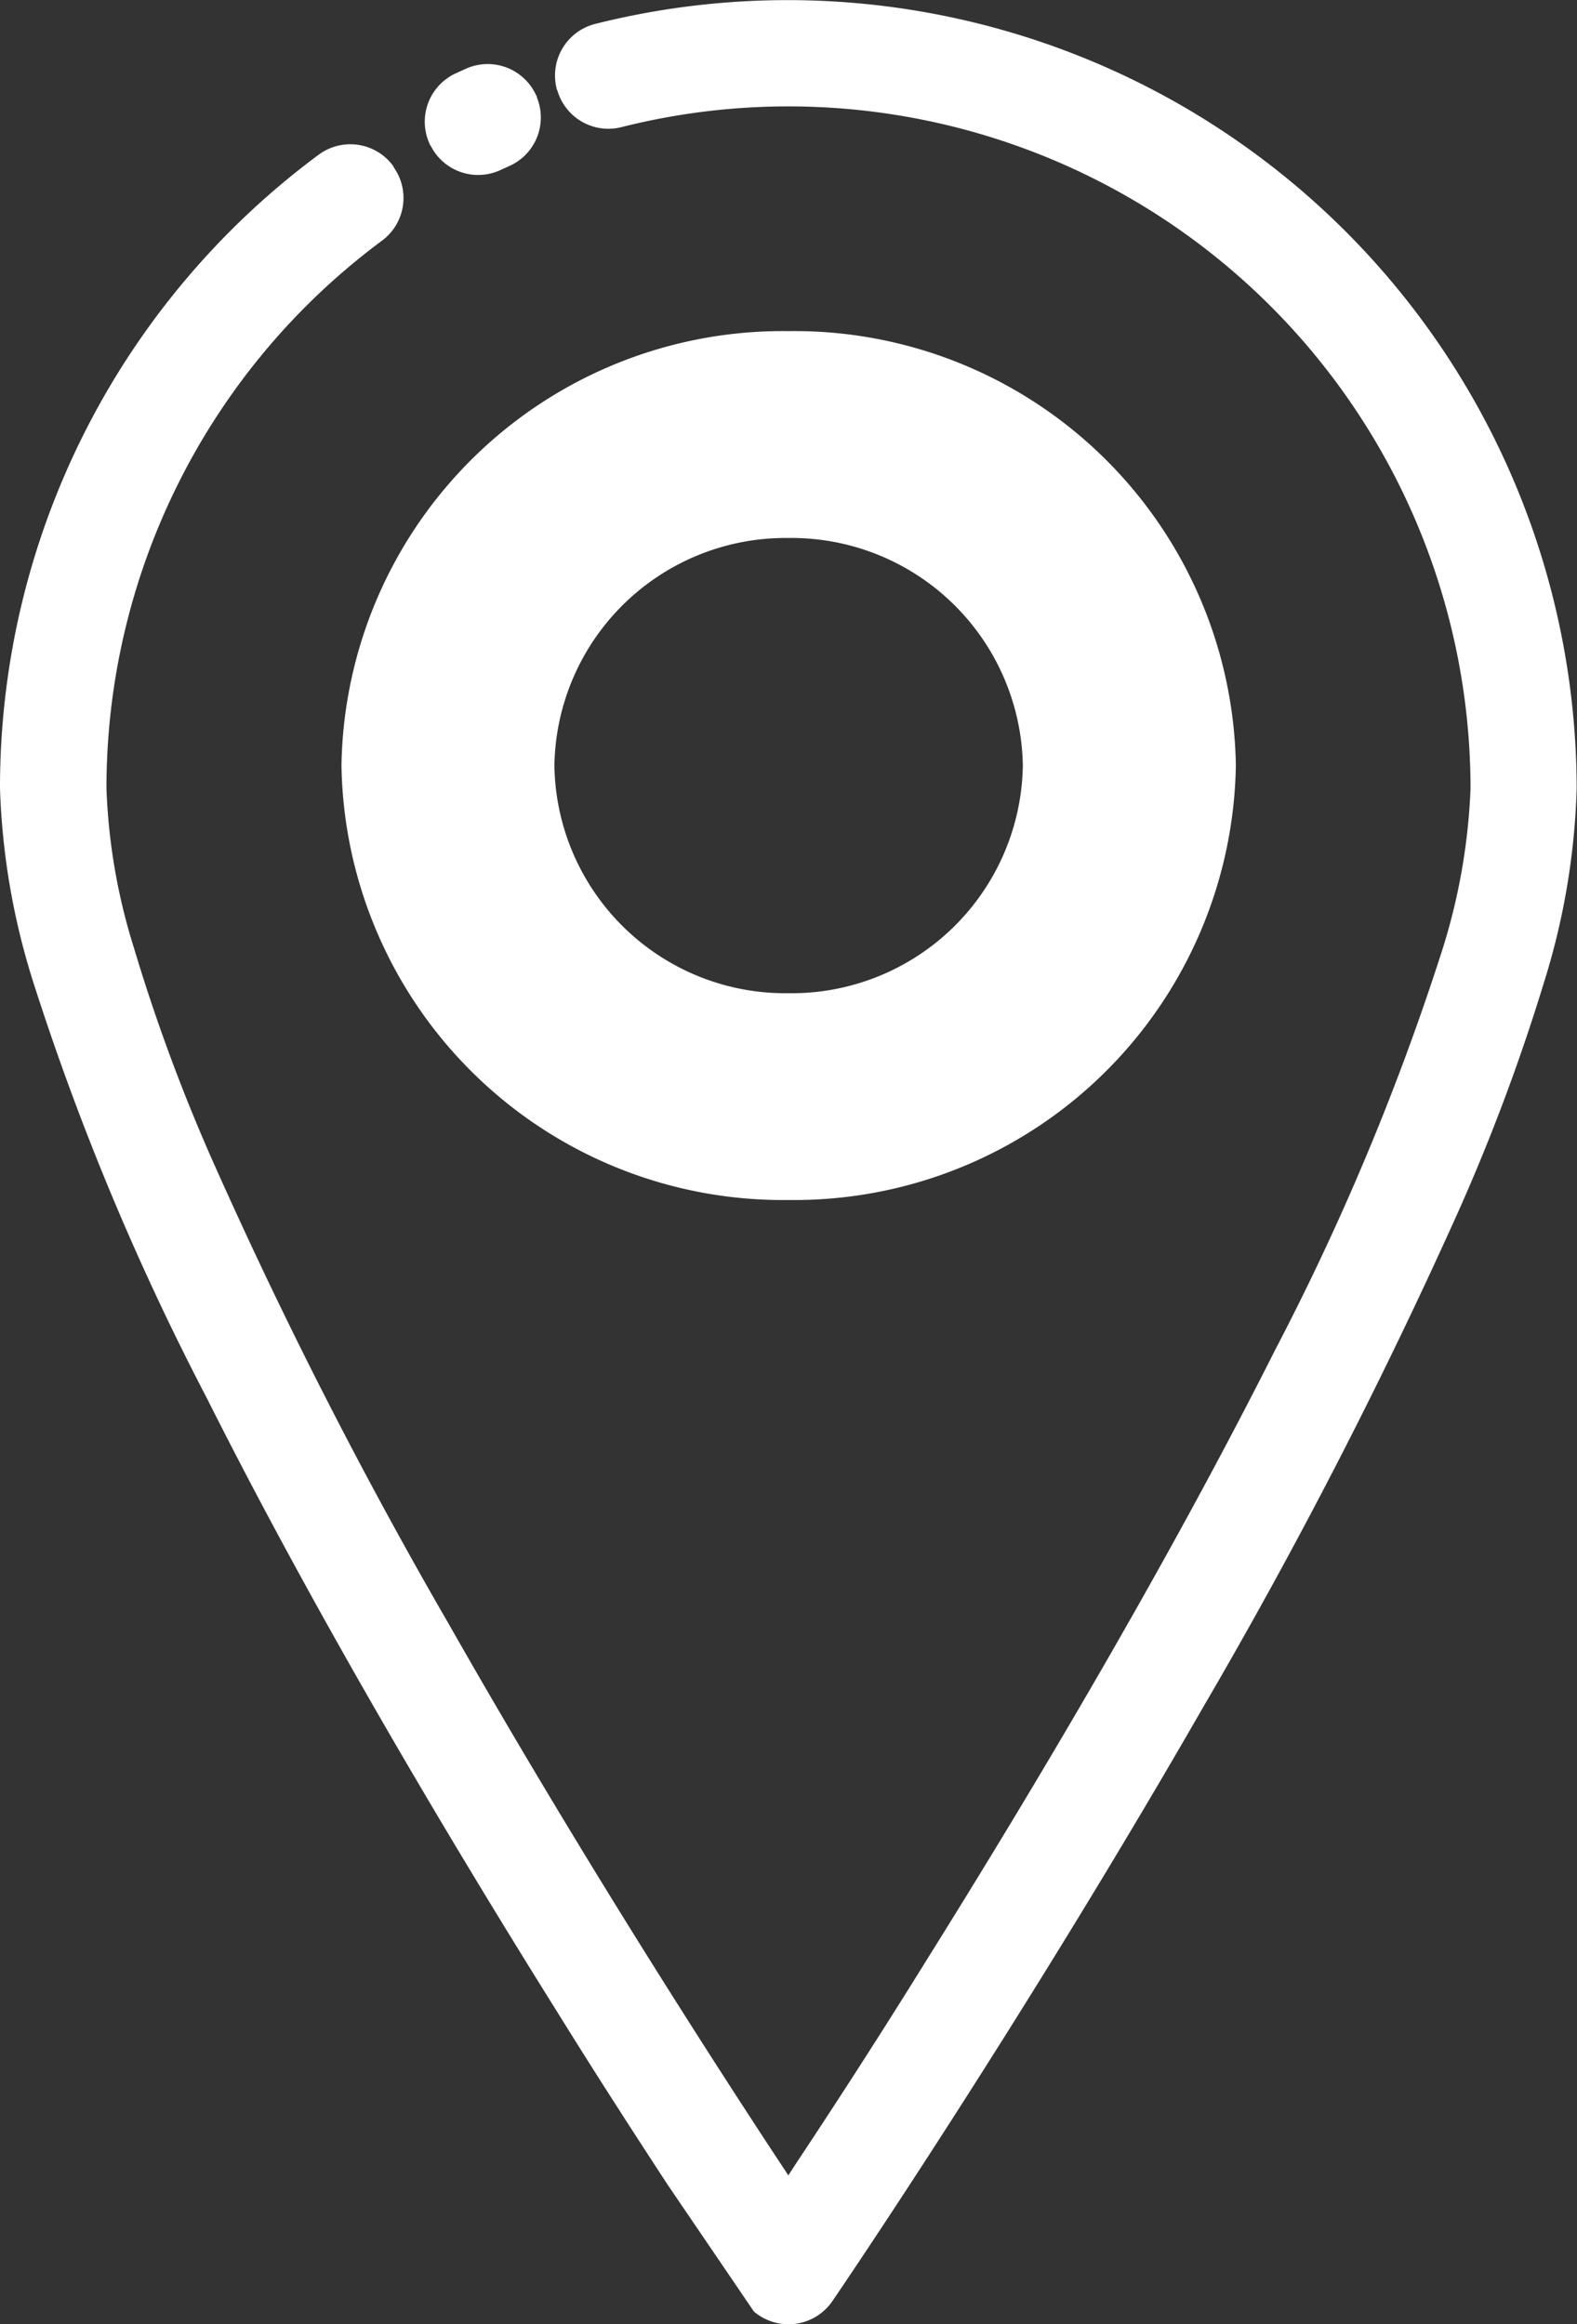
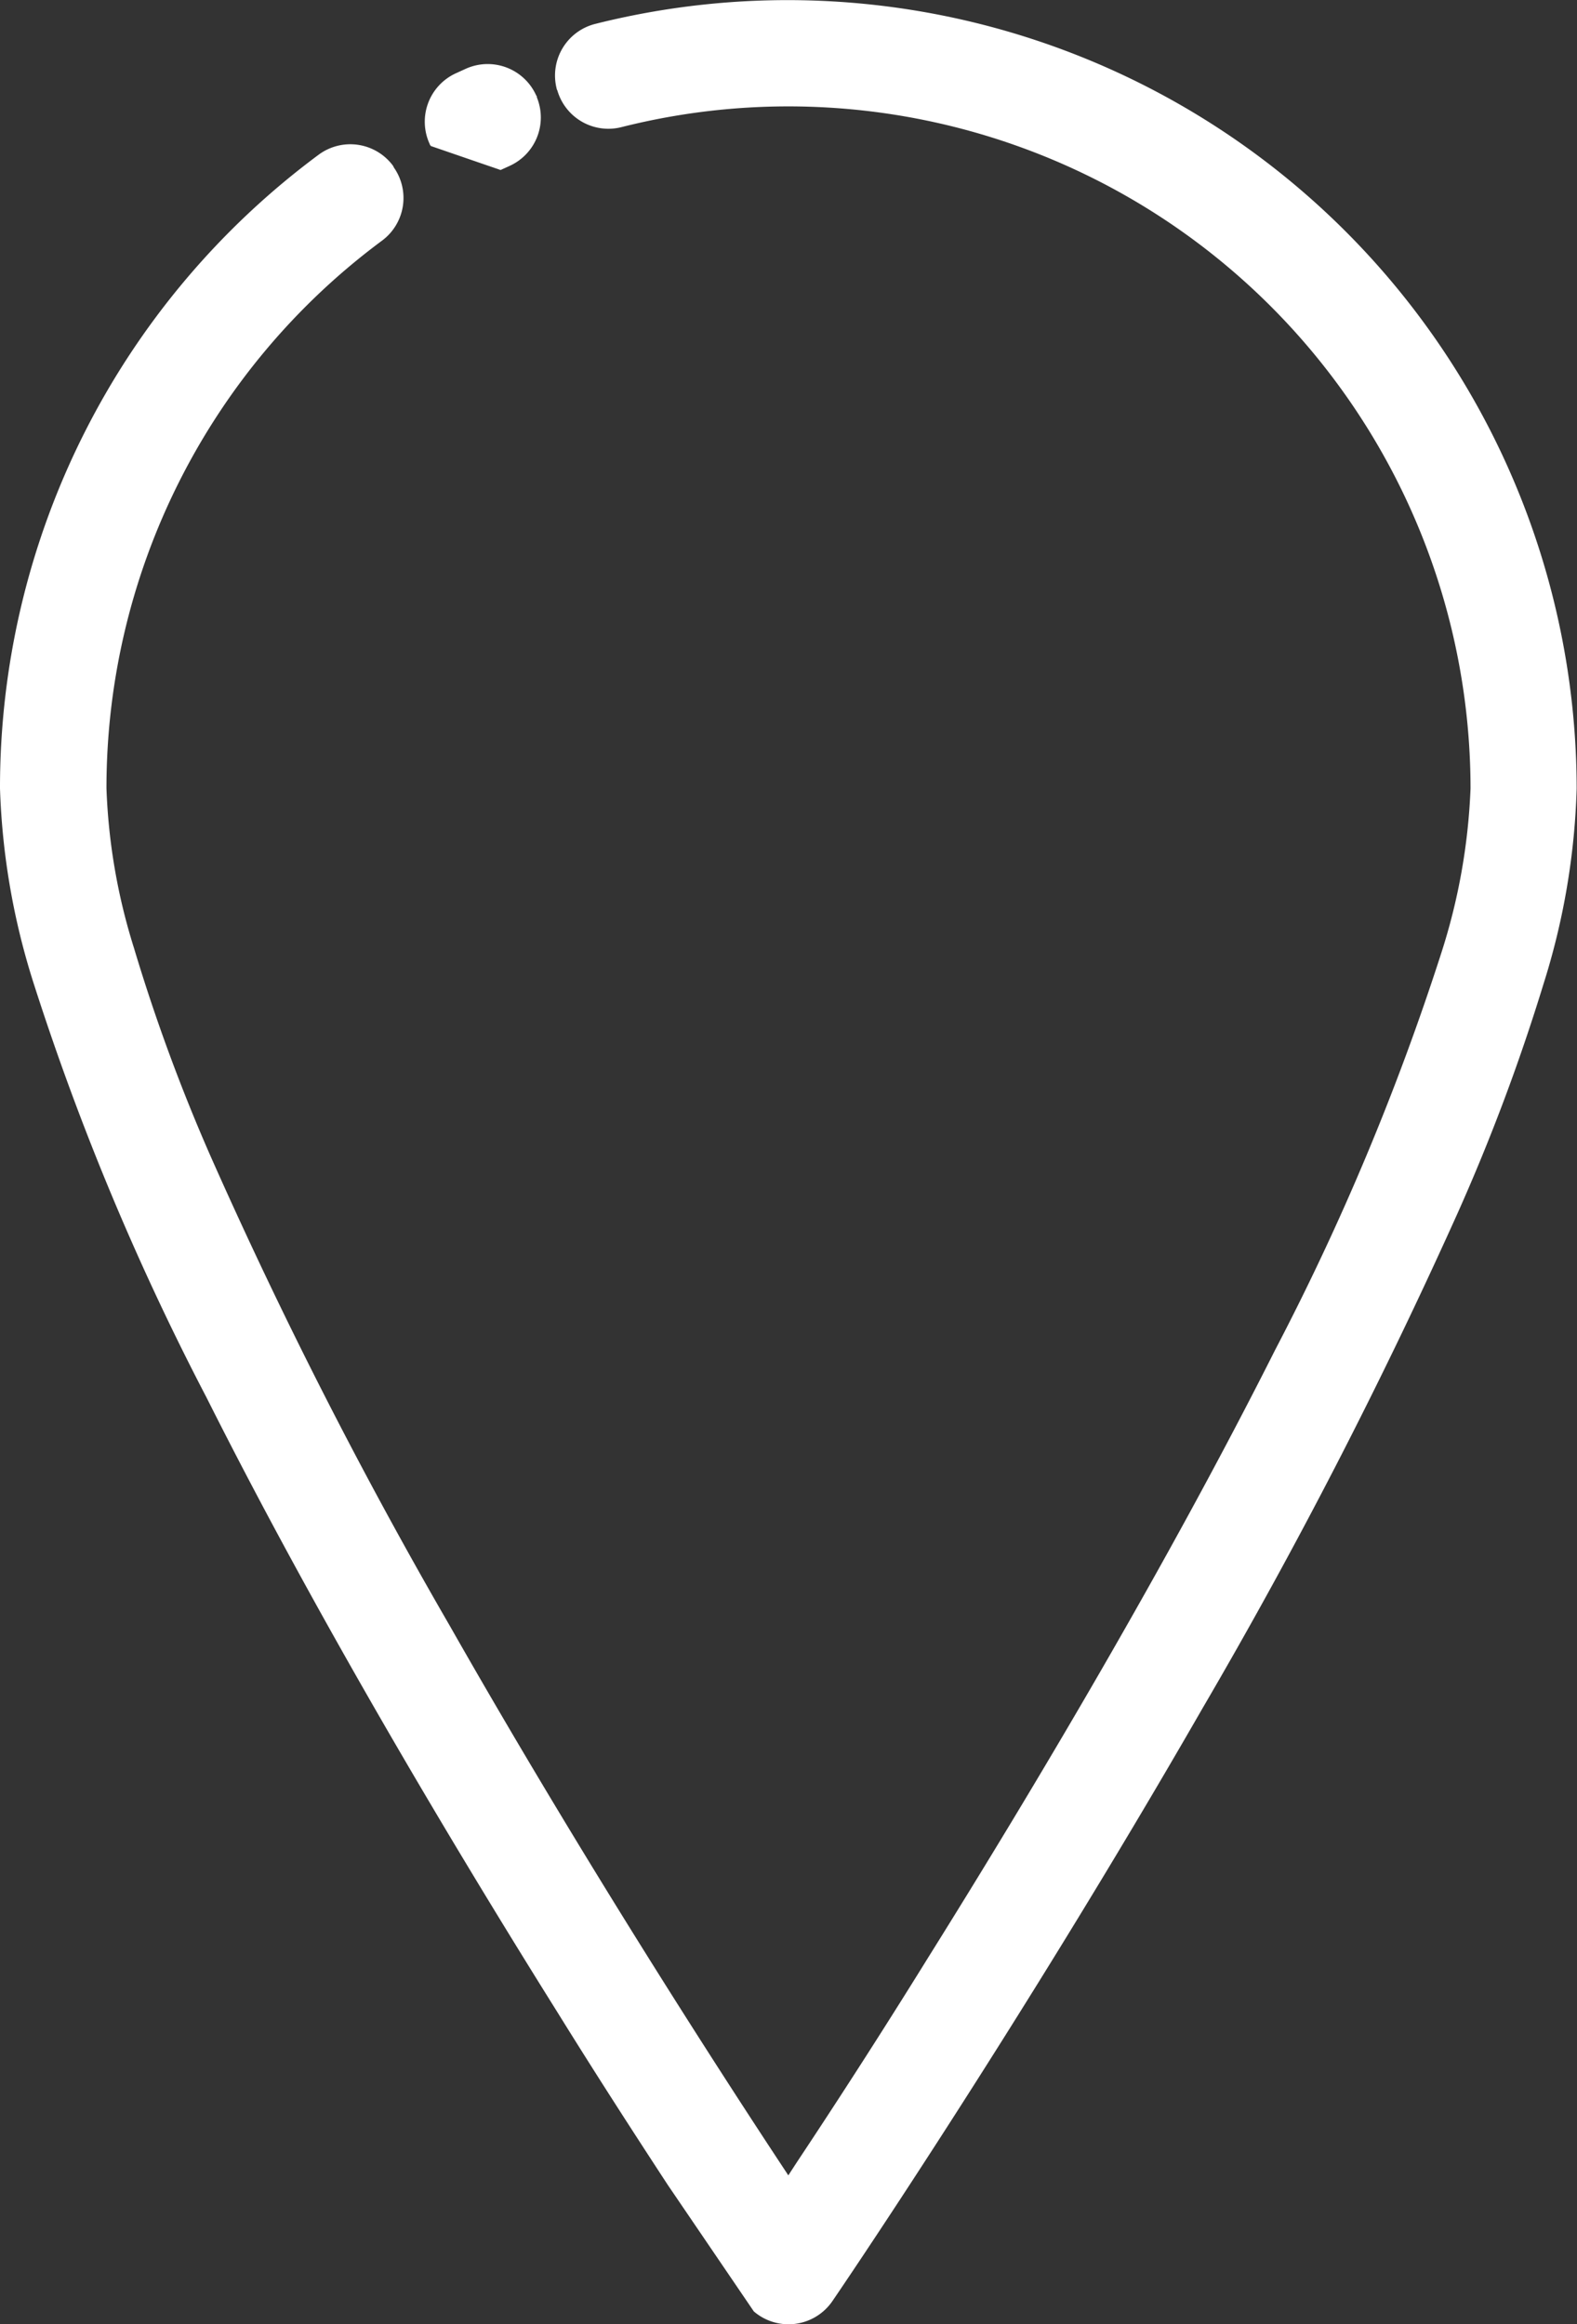
<svg xmlns="http://www.w3.org/2000/svg" width="19.004" height="28" viewBox="0 0 19.004 28">
  <rect x="0" y="0" width="19.004" height="28" fill="#333333" stroke="none" />
  <g id="ICON" transform="translate(0 0)">
    <path id="Path_77080" data-name="Path 77080" d="M9.084,27.847a.641.641,0,0,0,.947-.124c.006-.008,2.227-3.258,4.457-7.136a63.143,63.143,0,0,0,3.078-5.972A23.96,23.96,0,0,0,18.6,11.857,8.606,8.606,0,0,0,19,9.5,9.51,9.51,0,0,0,7.173.29a.641.641,0,0,0-.465.779c0,.009.006.016.009.024a.64.64,0,0,0,.77.441A8.221,8.221,0,0,1,17.721,9.5a7.39,7.39,0,0,1-.355,1.991,30.477,30.477,0,0,1-2,4.774c-1.3,2.582-2.9,5.27-4.174,7.308C10.556,24.6,10,25.452,9.6,26.054l-.1.154c-.82-1.239-2.471-3.792-4.08-6.621a59.055,59.055,0,0,1-2.884-5.66,21.815,21.815,0,0,1-.922-2.506A7.239,7.239,0,0,1,1.283,9.5,8.206,8.206,0,0,1,4.605,2.9a.64.64,0,0,0,.145-.875C4.746,2.02,4.743,2.012,4.737,2a.641.641,0,0,0-.9-.132A9.489,9.489,0,0,0,0,9.5a8.6,8.6,0,0,0,.407,2.353,31.65,31.65,0,0,0,2.083,4.987c1.326,2.64,2.944,5.353,4.233,7.412.5.806.958,1.511,1.324,2.071" transform="translate(0 -0.002)" fill="#fff" />
-     <path id="Path_77081" data-name="Path 77081" d="M200.048,31.319l.108-.049a.64.64,0,0,0,.33-.825c0-.007,0-.015-.008-.023a.641.641,0,0,0-.848-.323l-.125.057a.641.641,0,0,0-.31.852c0,.008.009.014.013.022a.64.64,0,0,0,.84.289" transform="translate(-194.016 -29.271)" fill="#fff" />
-     <path id="Subtraction_21" data-name="Subtraction 21" d="M5.385,10.467A5.319,5.319,0,0,1,0,5.231,5.317,5.317,0,0,1,5.385,0a5.32,5.32,0,0,1,5.393,5.231A5.322,5.322,0,0,1,5.385,10.467Zm0-7.975A2.786,2.786,0,0,0,2.566,5.236,2.783,2.783,0,0,0,5.385,7.976,2.787,2.787,0,0,0,8.211,5.236,2.789,2.789,0,0,0,5.385,2.492Z" transform="translate(4.115 3.989)" fill="#fff" />
+     <path id="Path_77081" data-name="Path 77081" d="M200.048,31.319l.108-.049a.64.64,0,0,0,.33-.825c0-.007,0-.015-.008-.023a.641.641,0,0,0-.848-.323l-.125.057a.641.641,0,0,0-.31.852c0,.008.009.014.013.022" transform="translate(-194.016 -29.271)" fill="#fff" />
  </g>
</svg>